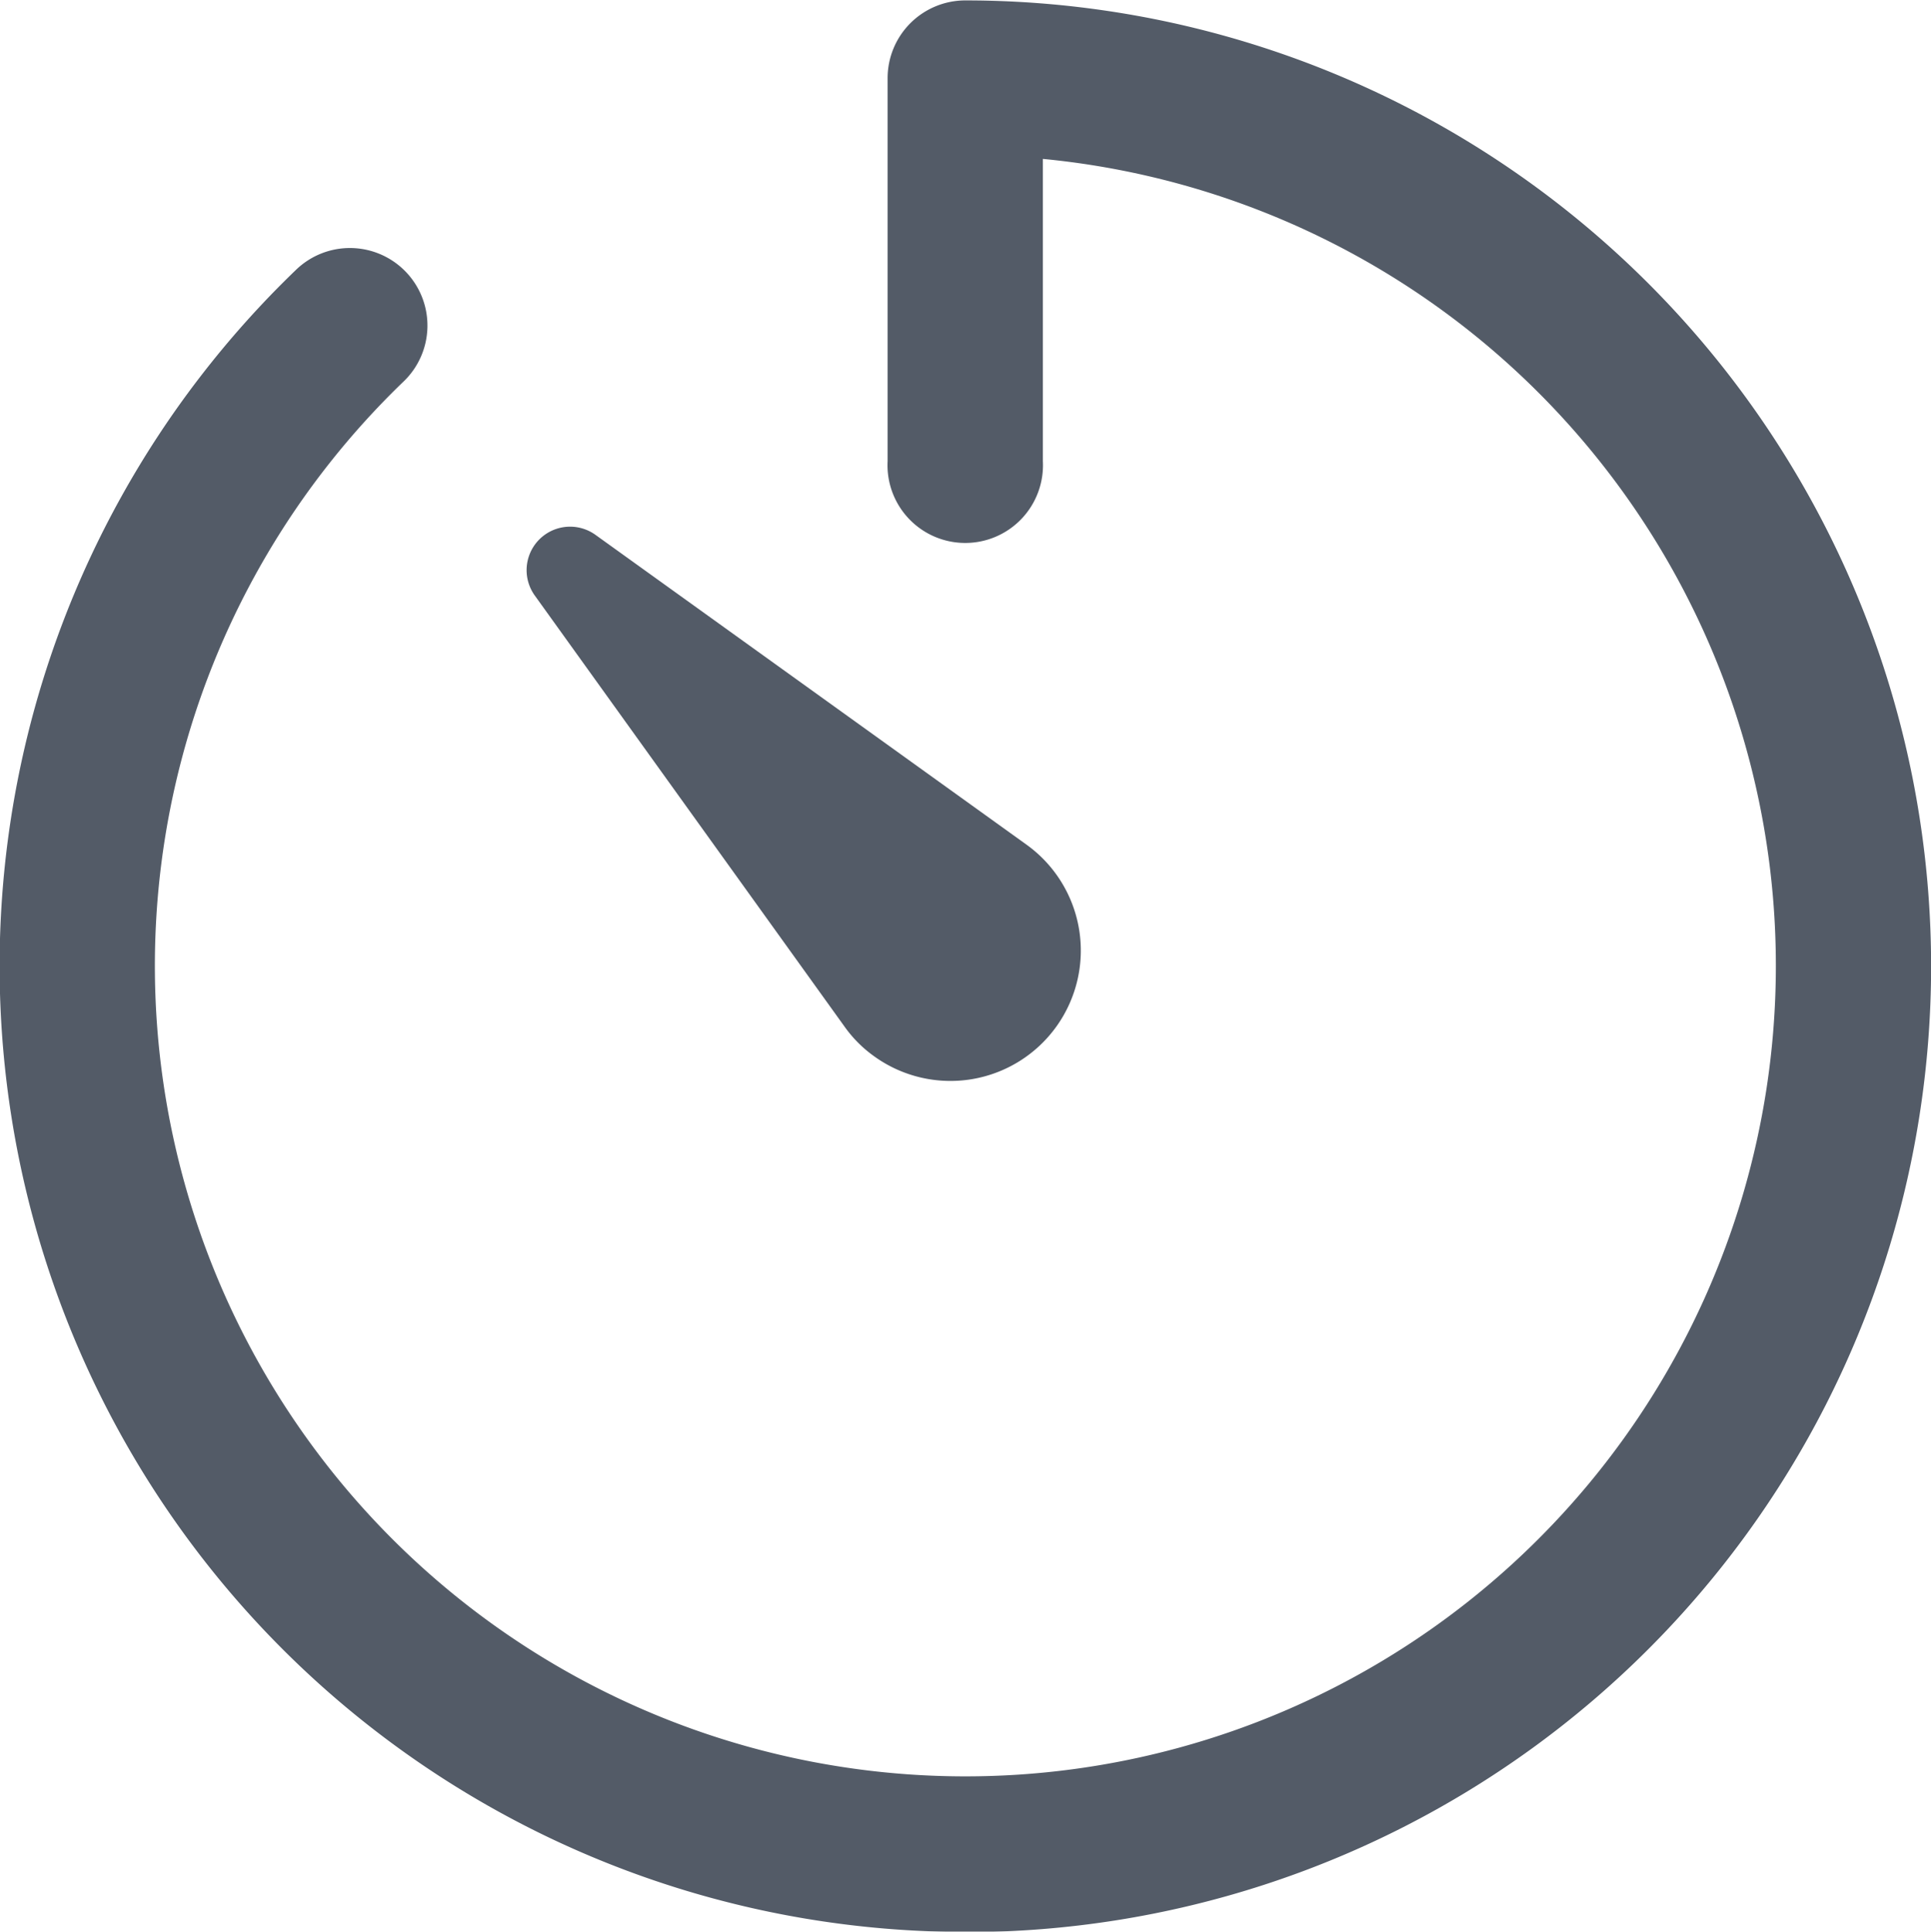
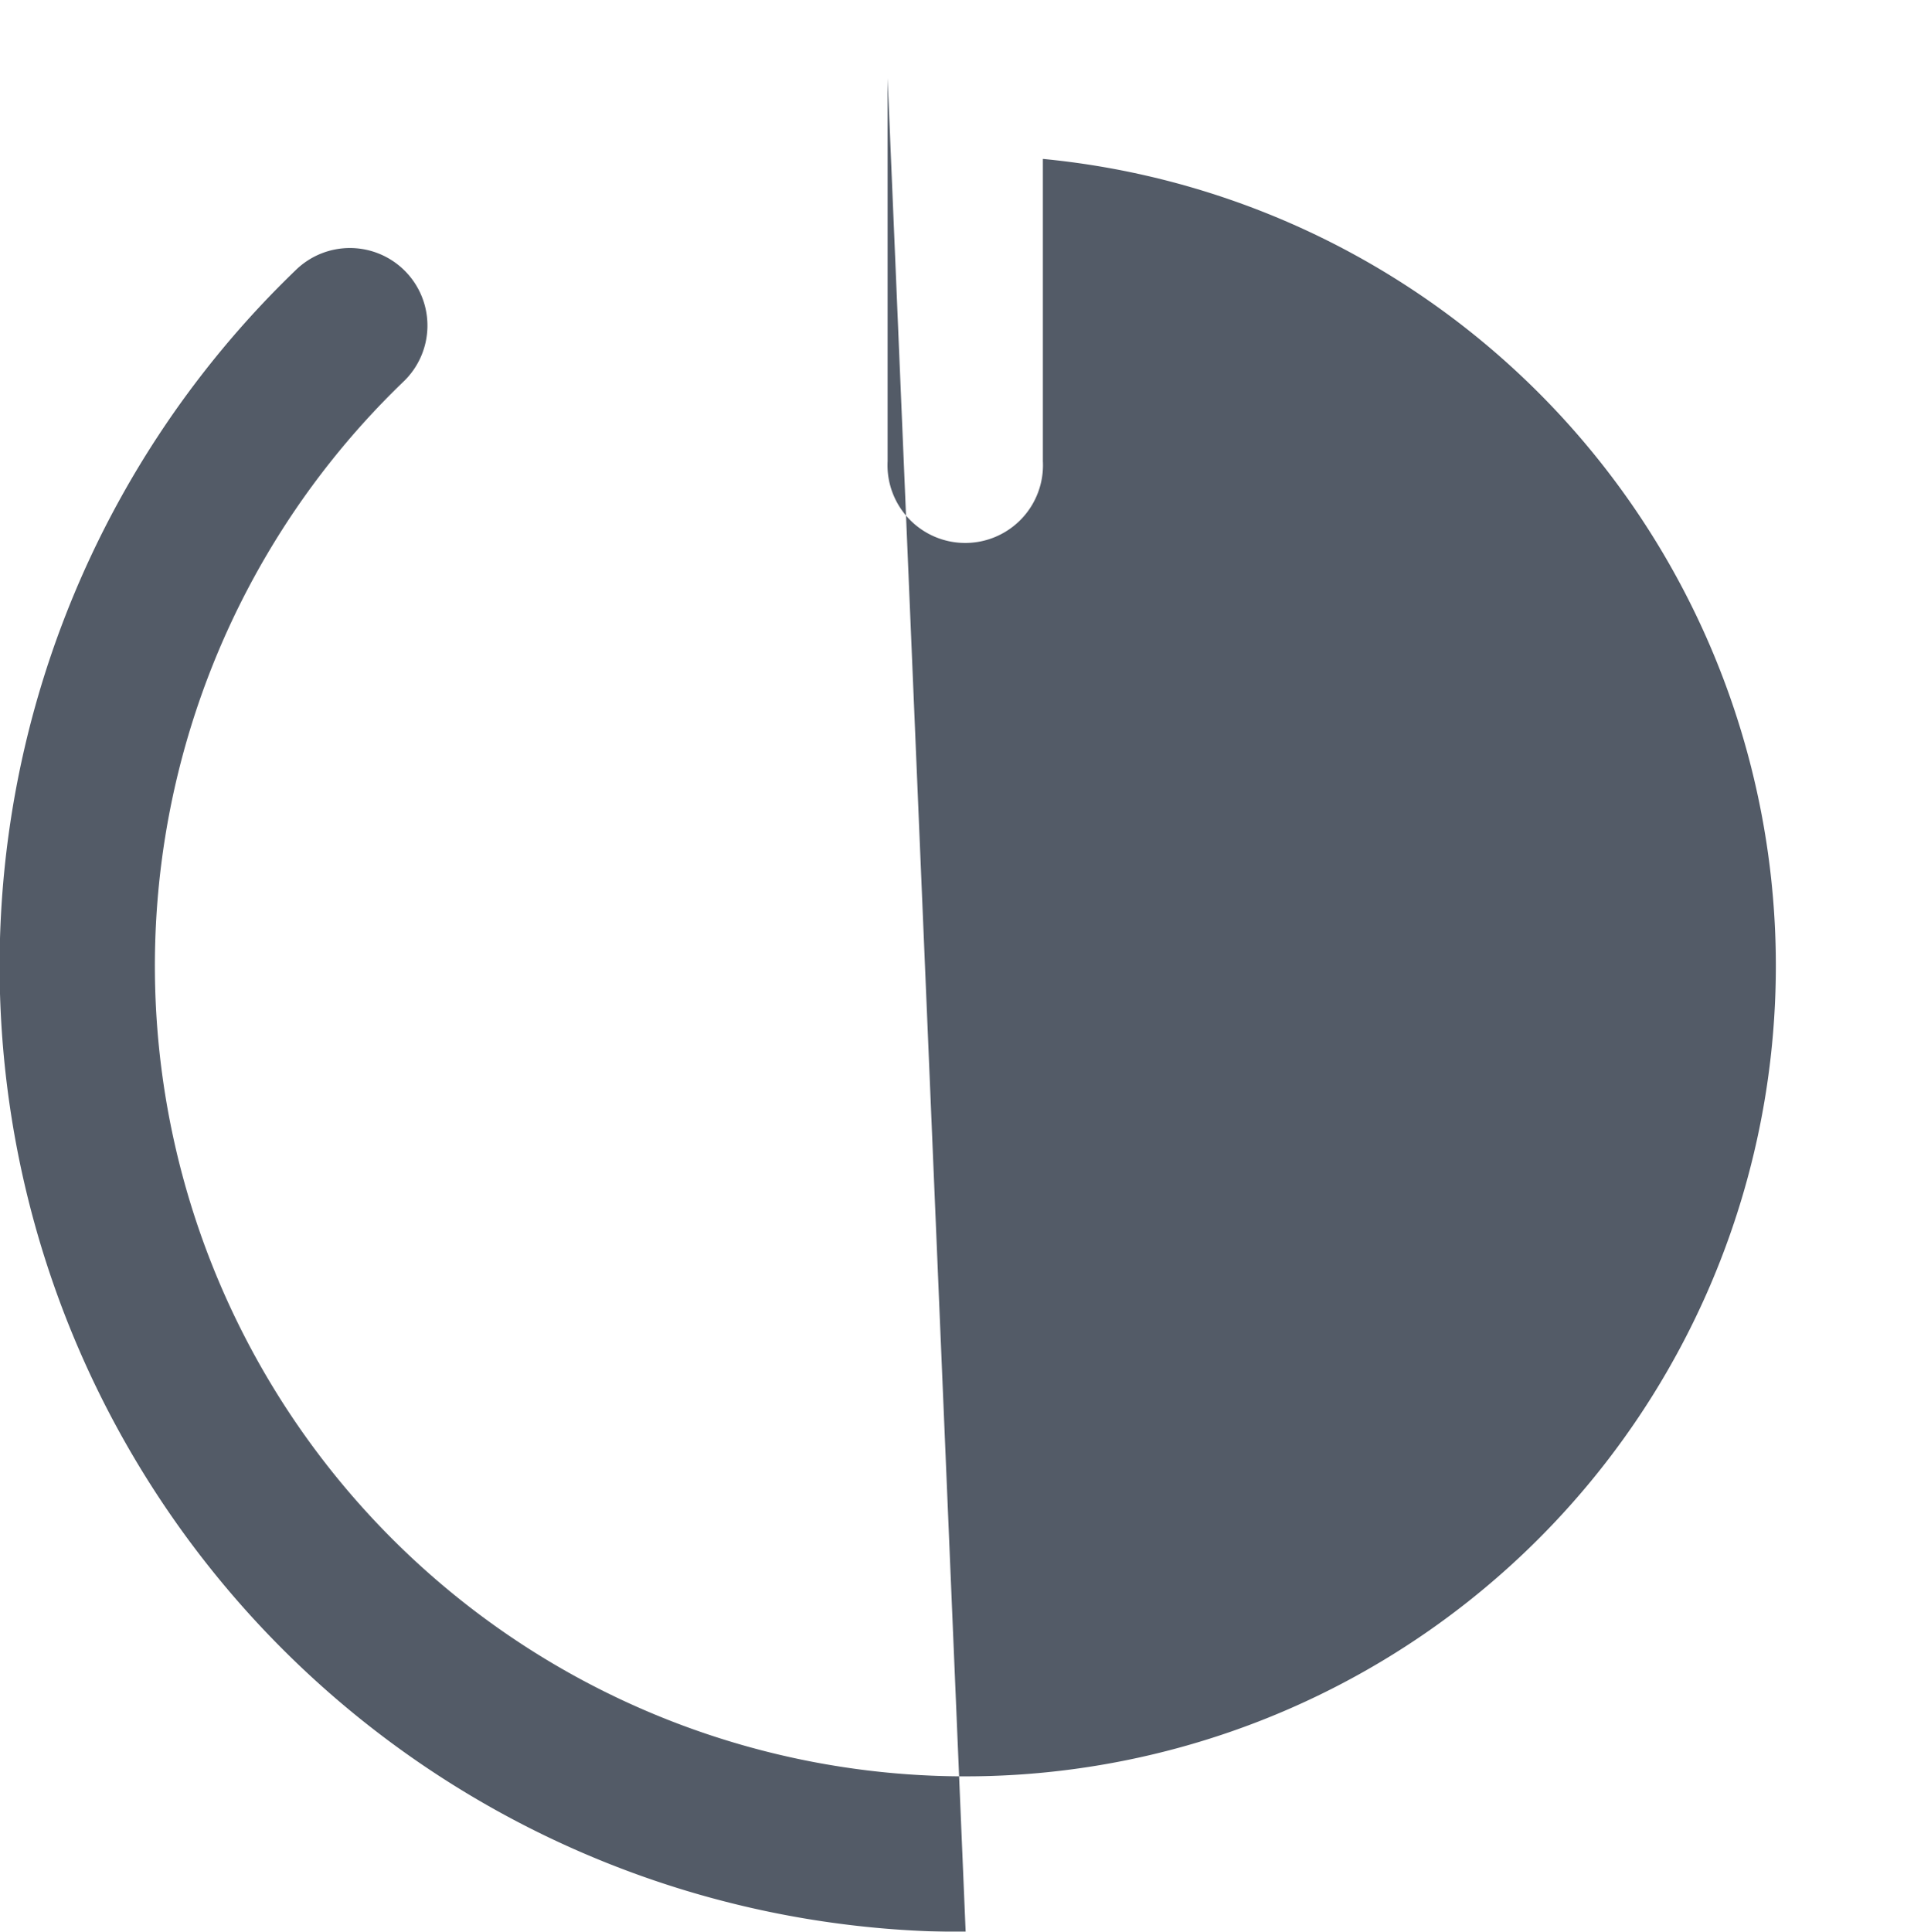
<svg xmlns="http://www.w3.org/2000/svg" width="18.655" height="18.66" viewBox="0 0 18.655 18.66">
  <defs>
    <style>.a{opacity:0.7;}.b{fill:#0a1627;}</style>
  </defs>
  <g class="a" transform="translate(-3.938 -3.938)">
-     <path class="b" d="M13.267,22.6A9.33,9.33,0,0,1,6.792,6.55a.749.749,0,1,1,1.04,1.078,7.83,7.83,0,1,0,6.181-2.155v2.92a.751.751,0,1,1-1.5,0v-3.7a.751.751,0,0,1,.751-.751,9.33,9.33,0,0,1,0,18.66Z" transform="translate(0 0)" />
-     <path class="b" d="M11.916,11.33l4.162,2.991a1.259,1.259,0,0,1-1.464,2.05,1.216,1.216,0,0,1-.293-.293L11.33,11.916a.42.42,0,0,1,.586-.586Z" transform="translate(-2.226 -2.226)" />
+     <path class="b" d="M13.267,22.6A9.33,9.33,0,0,1,6.792,6.55a.749.749,0,1,1,1.04,1.078,7.83,7.83,0,1,0,6.181-2.155v2.92a.751.751,0,1,1-1.5,0v-3.7Z" transform="translate(0 0)" />
  </g>
</svg>